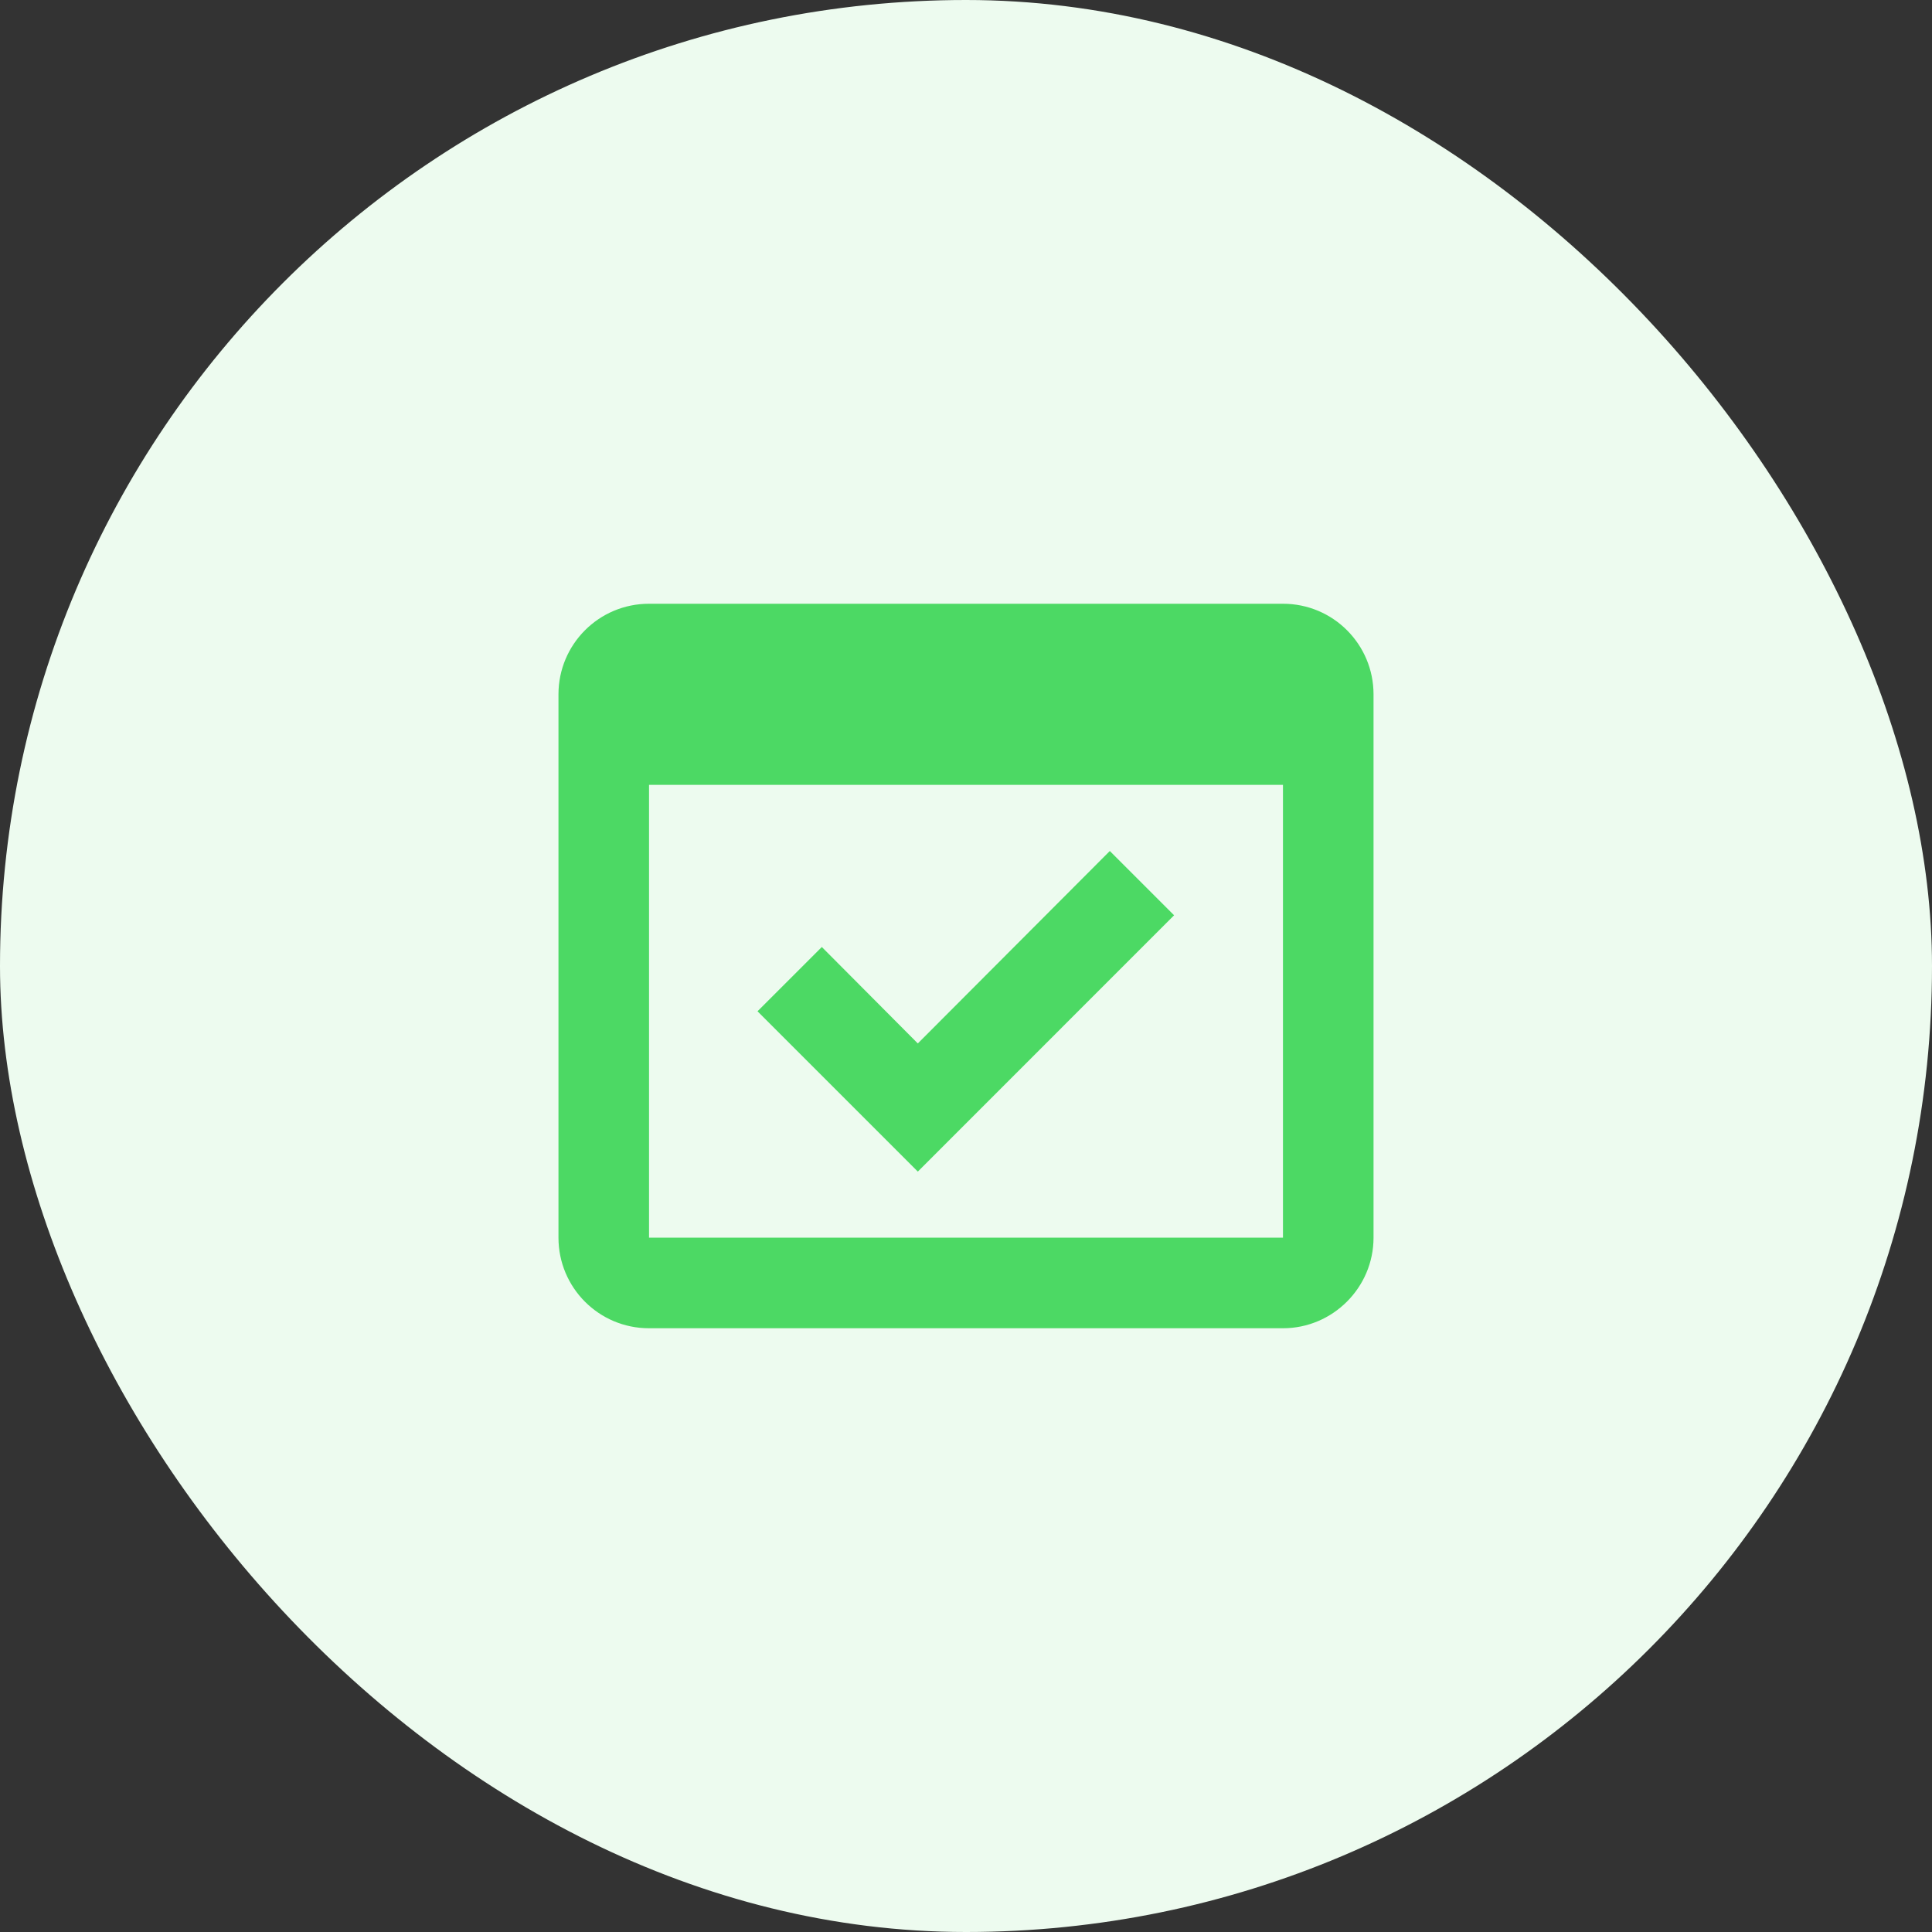
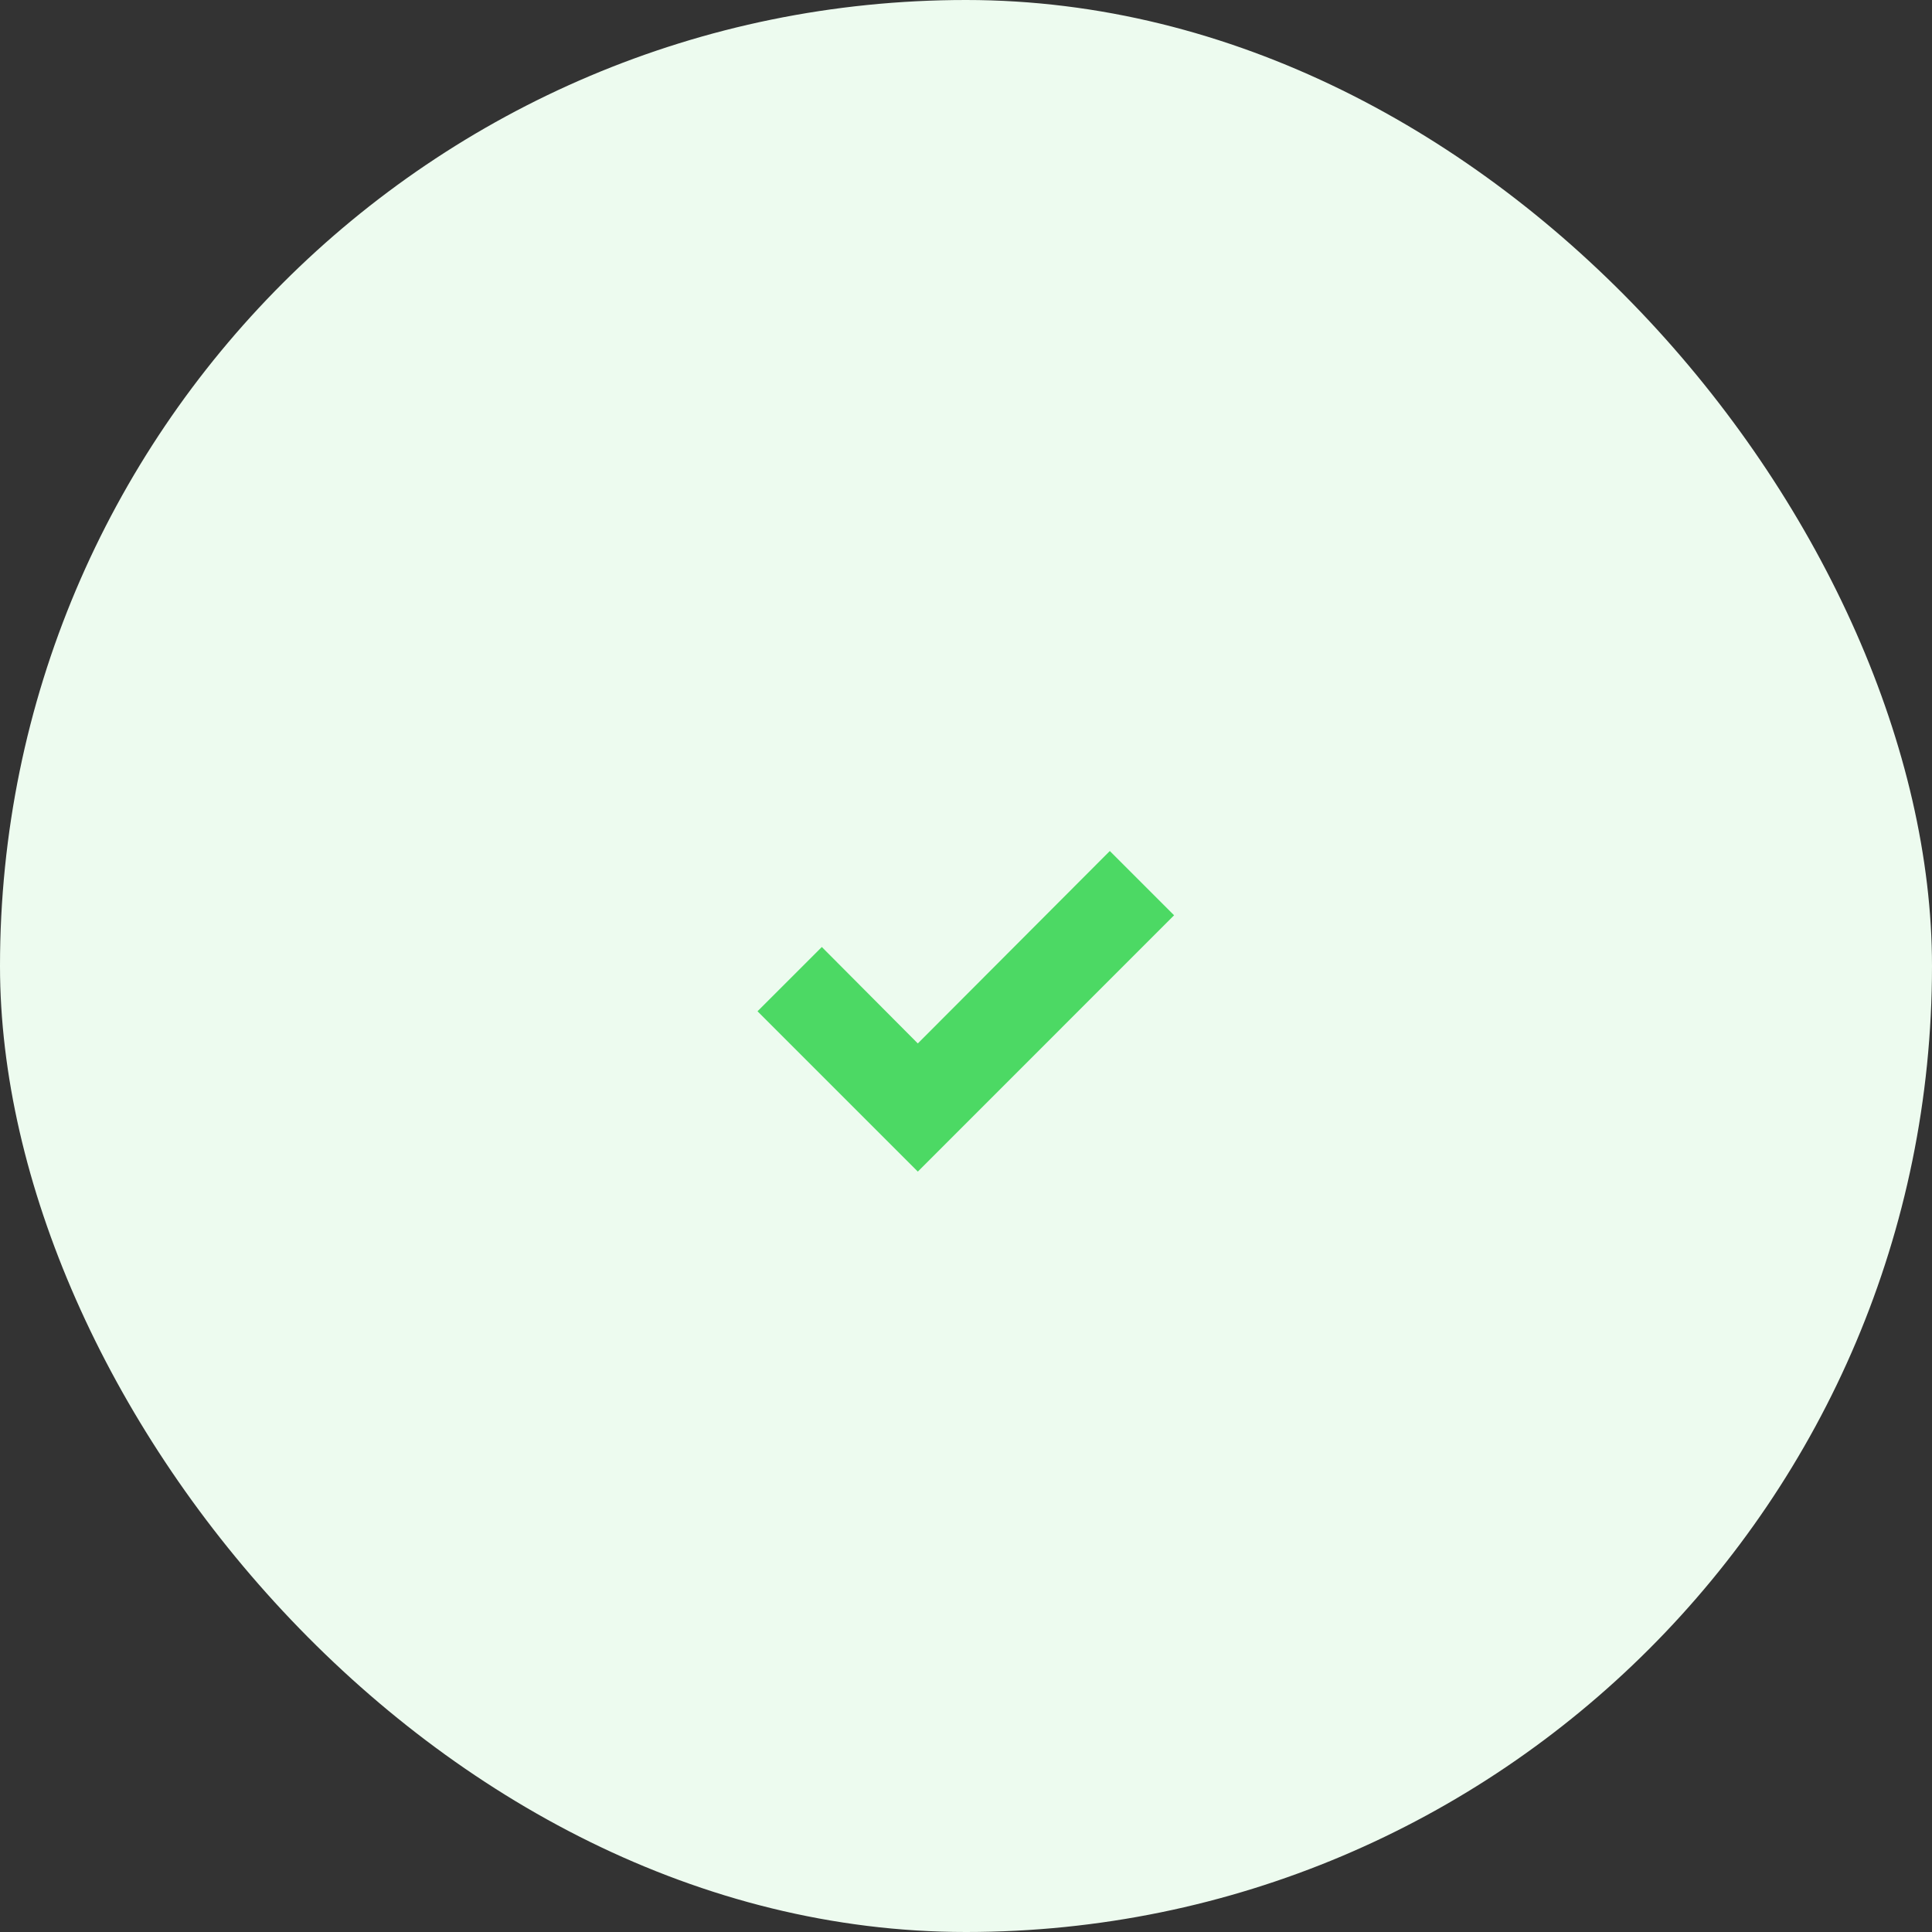
<svg xmlns="http://www.w3.org/2000/svg" width="48" height="48" viewBox="0 0 48 48" fill="none">
  <rect x="0" y="0" width="48" height="48" fill="#333333" stroke="none" />
  <rect width="48" height="48" rx="24" fill="#EDFBEF" />
  <path d="M29.17 22.74L27.573 21.143L22.803 25.924L20.418 23.528L18.82 25.125L22.803 29.108L29.17 22.74Z" fill="#4CD964" />
-   <path d="M31.875 15H16.125C14.876 15 13.875 16.012 13.875 17.25V30.75C13.875 31.988 14.876 33 16.125 33H31.875C33.112 33 34.125 31.988 34.125 30.75V17.25C34.125 16.012 33.124 15 31.875 15ZM31.875 30.75H16.125V19.5H31.875V30.75Z" fill="#4CD964" />
</svg>